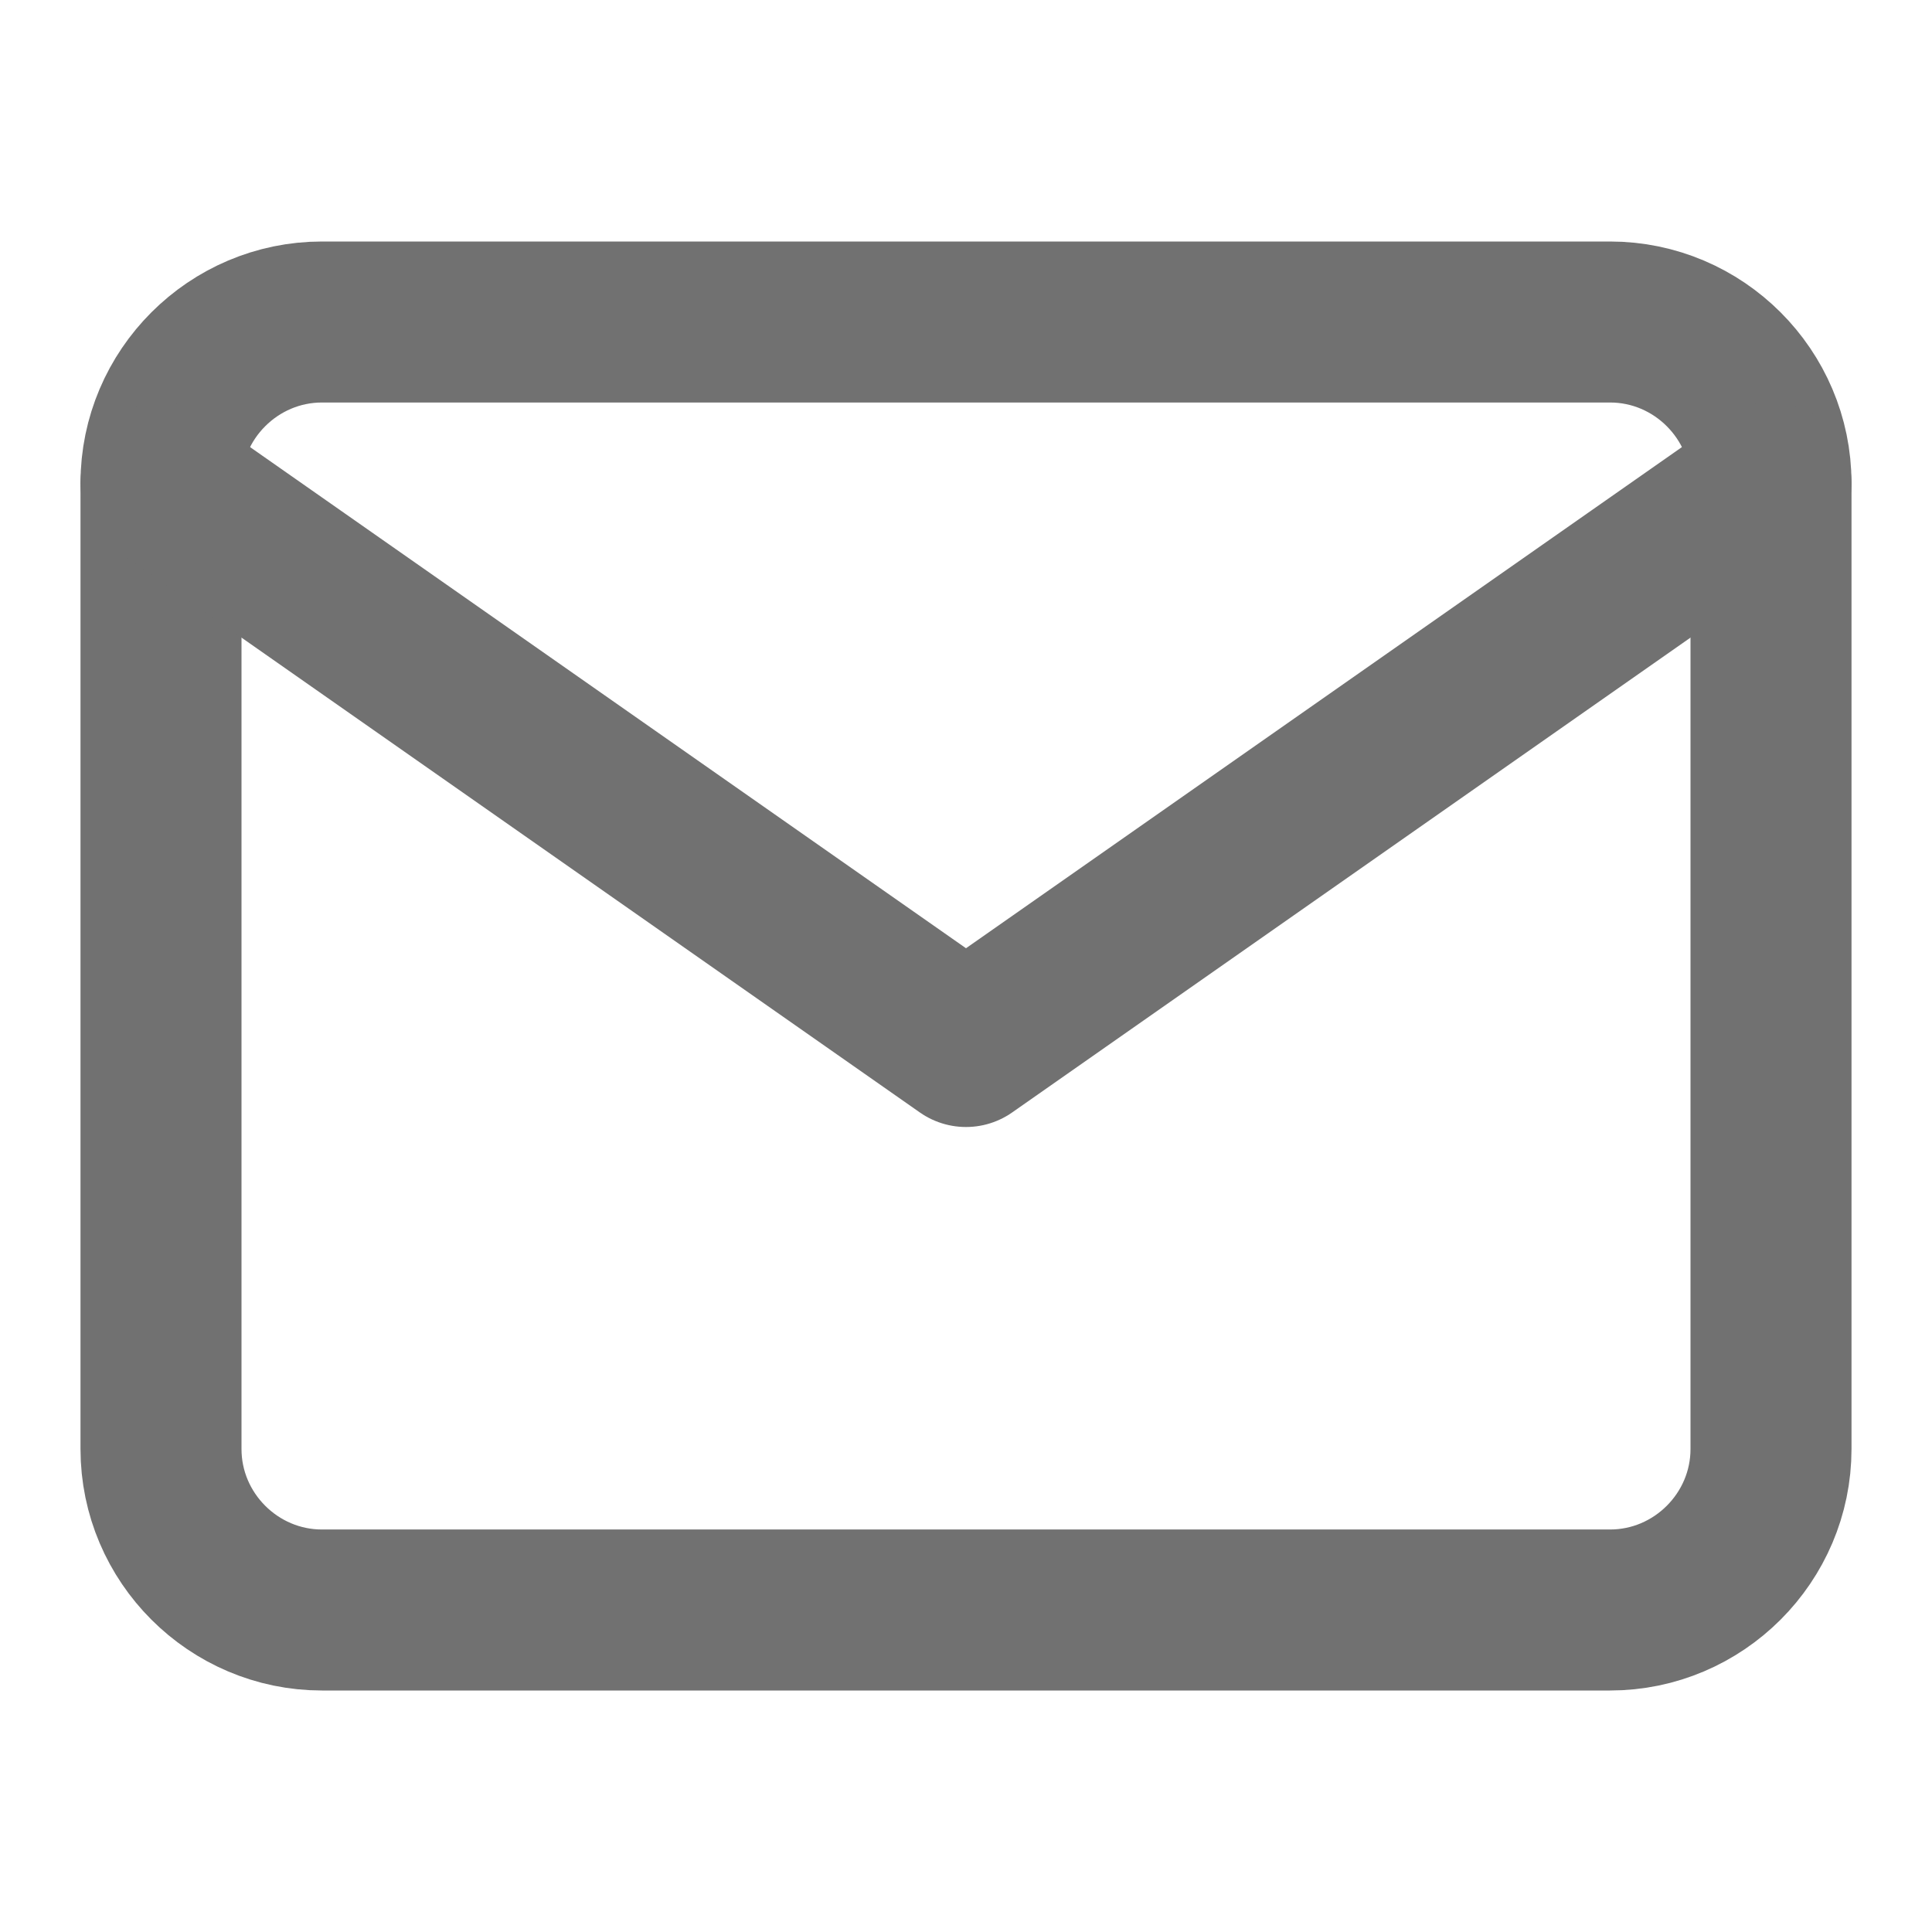
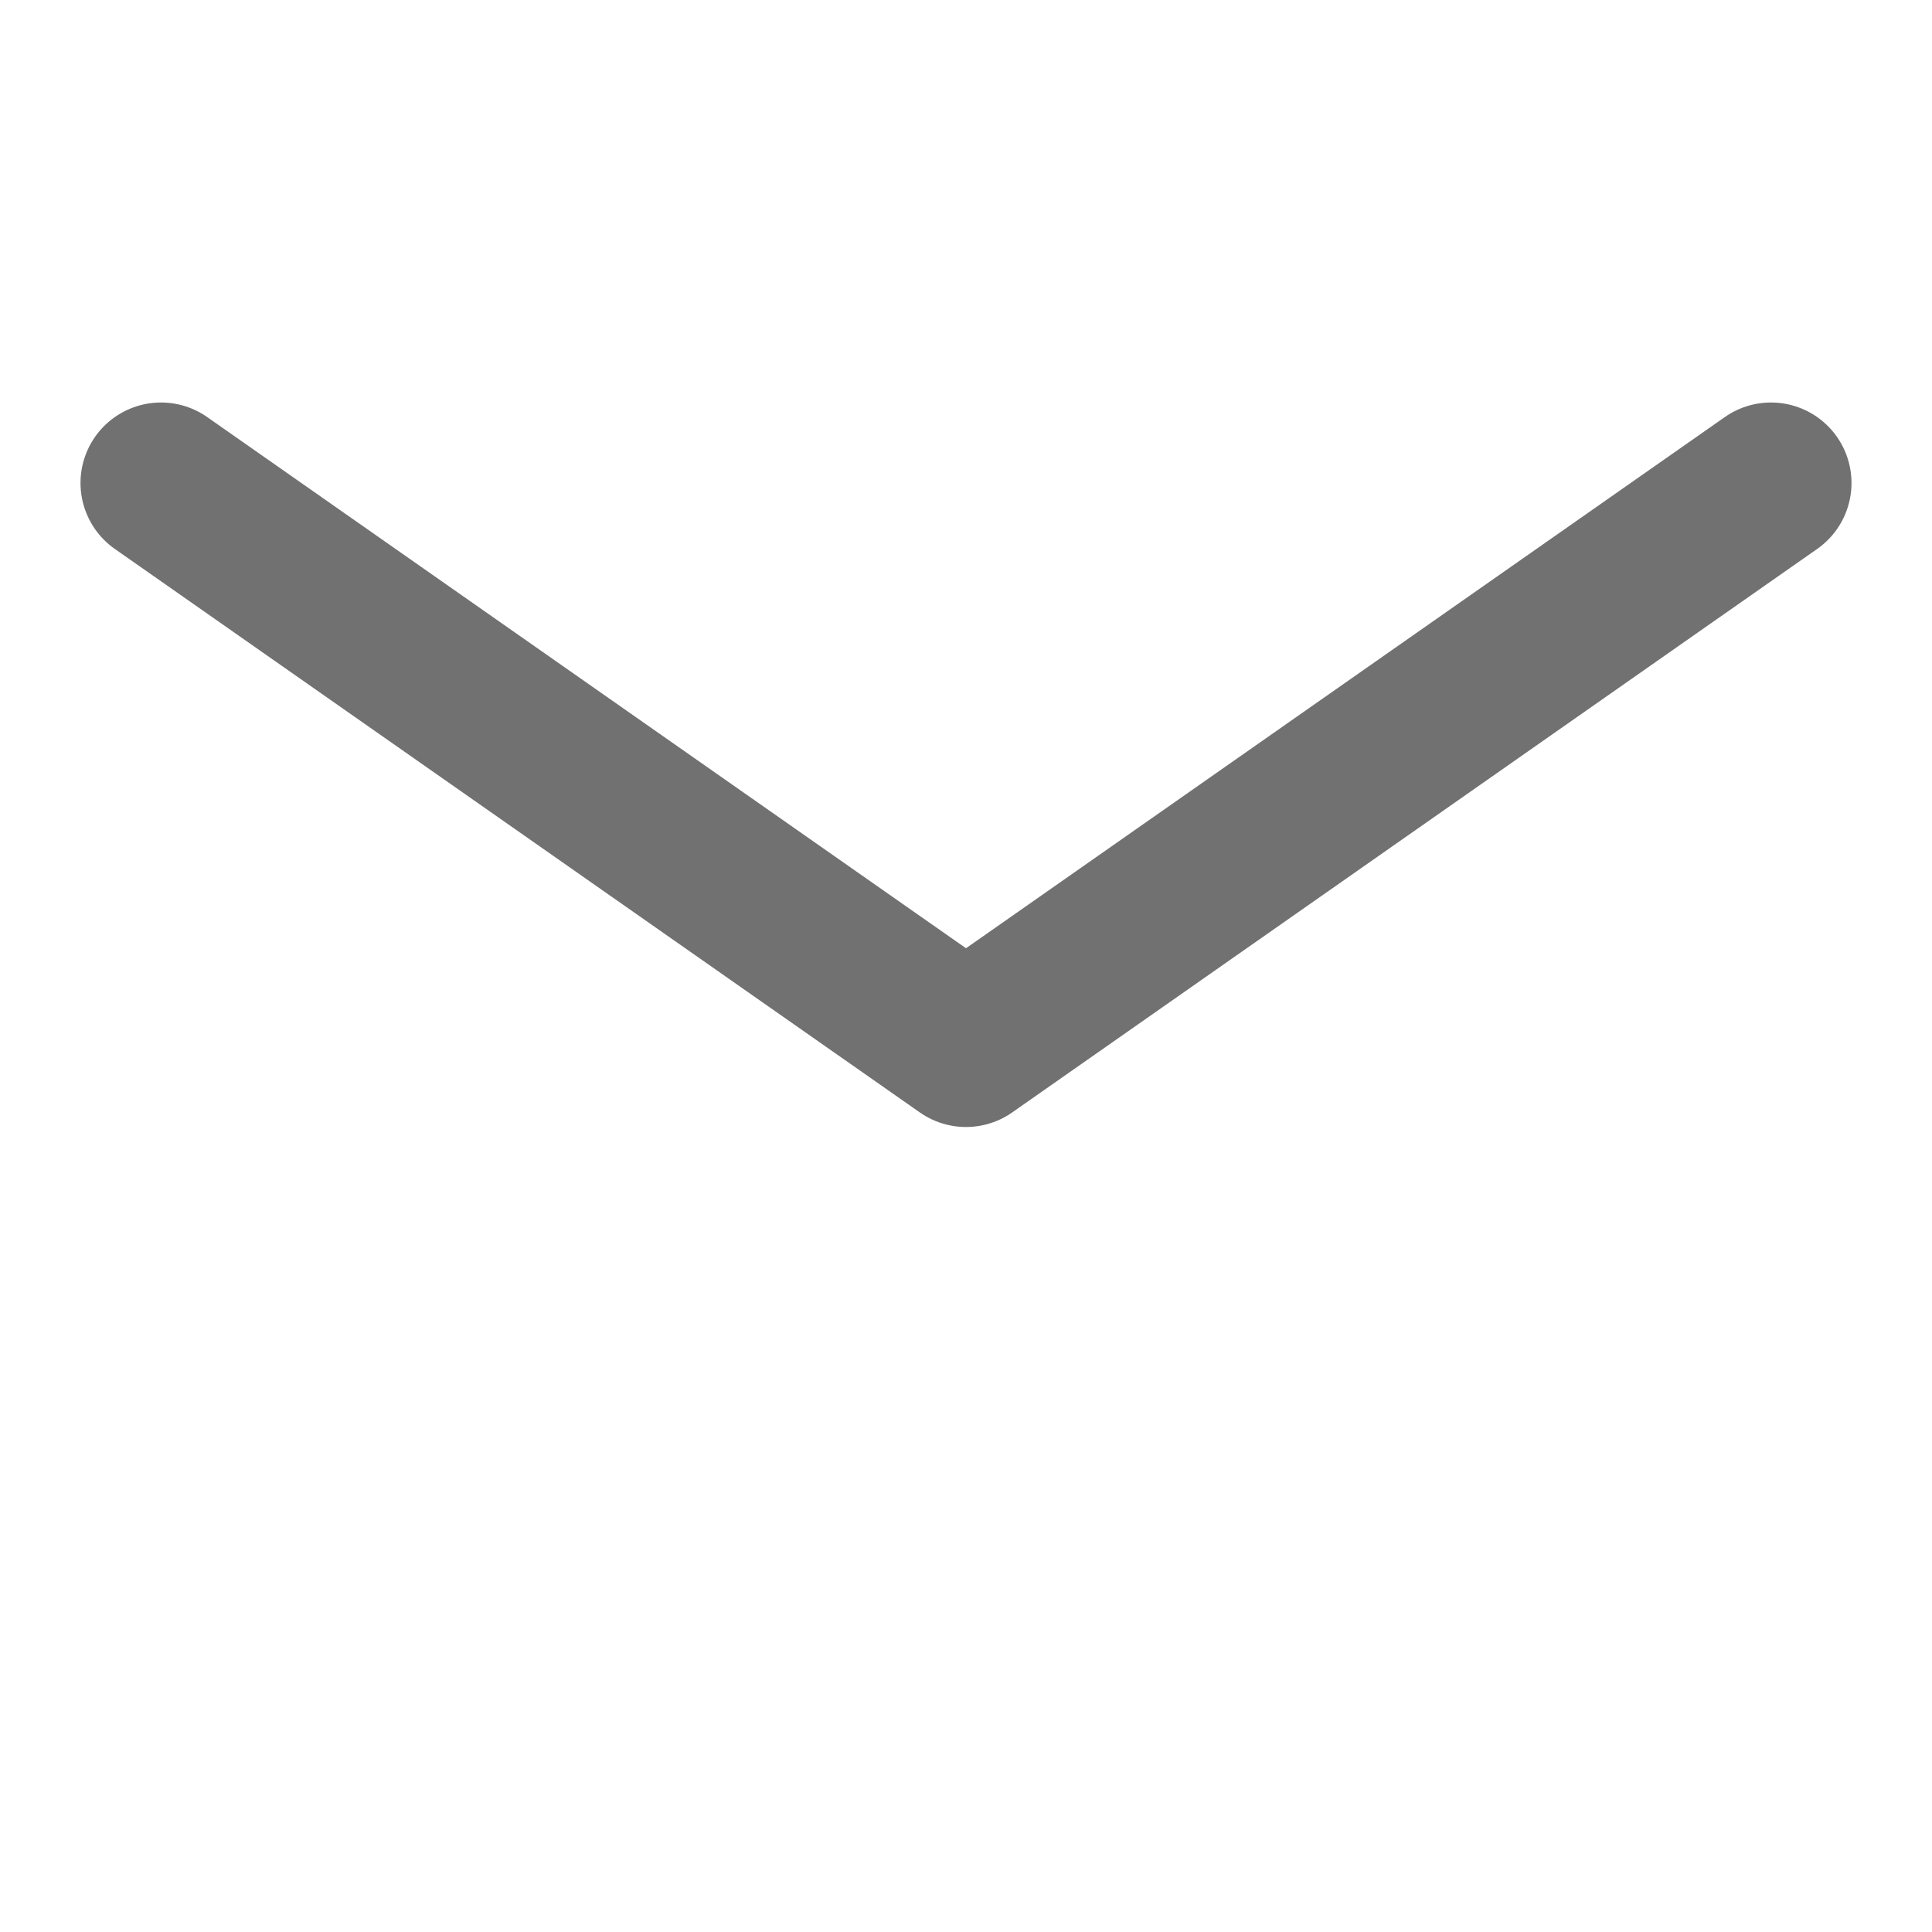
<svg xmlns="http://www.w3.org/2000/svg" width="24" height="24" viewBox="0 0 24 24" fill="none">
-   <path d="M4 4H20C21.1 4 22 4.9 22 6V18C22 19.1 21.1 20 20 20H4C2.9 20 2 19.1 2 18V6C2 4.9 2.9 4 4 4Z" stroke="#717171" stroke-width="2" stroke-linecap="round" stroke-linejoin="round" />
  <path d="M22 6L12 13L2 6" stroke="#717171" stroke-width="2" stroke-linecap="round" stroke-linejoin="round" />
</svg>